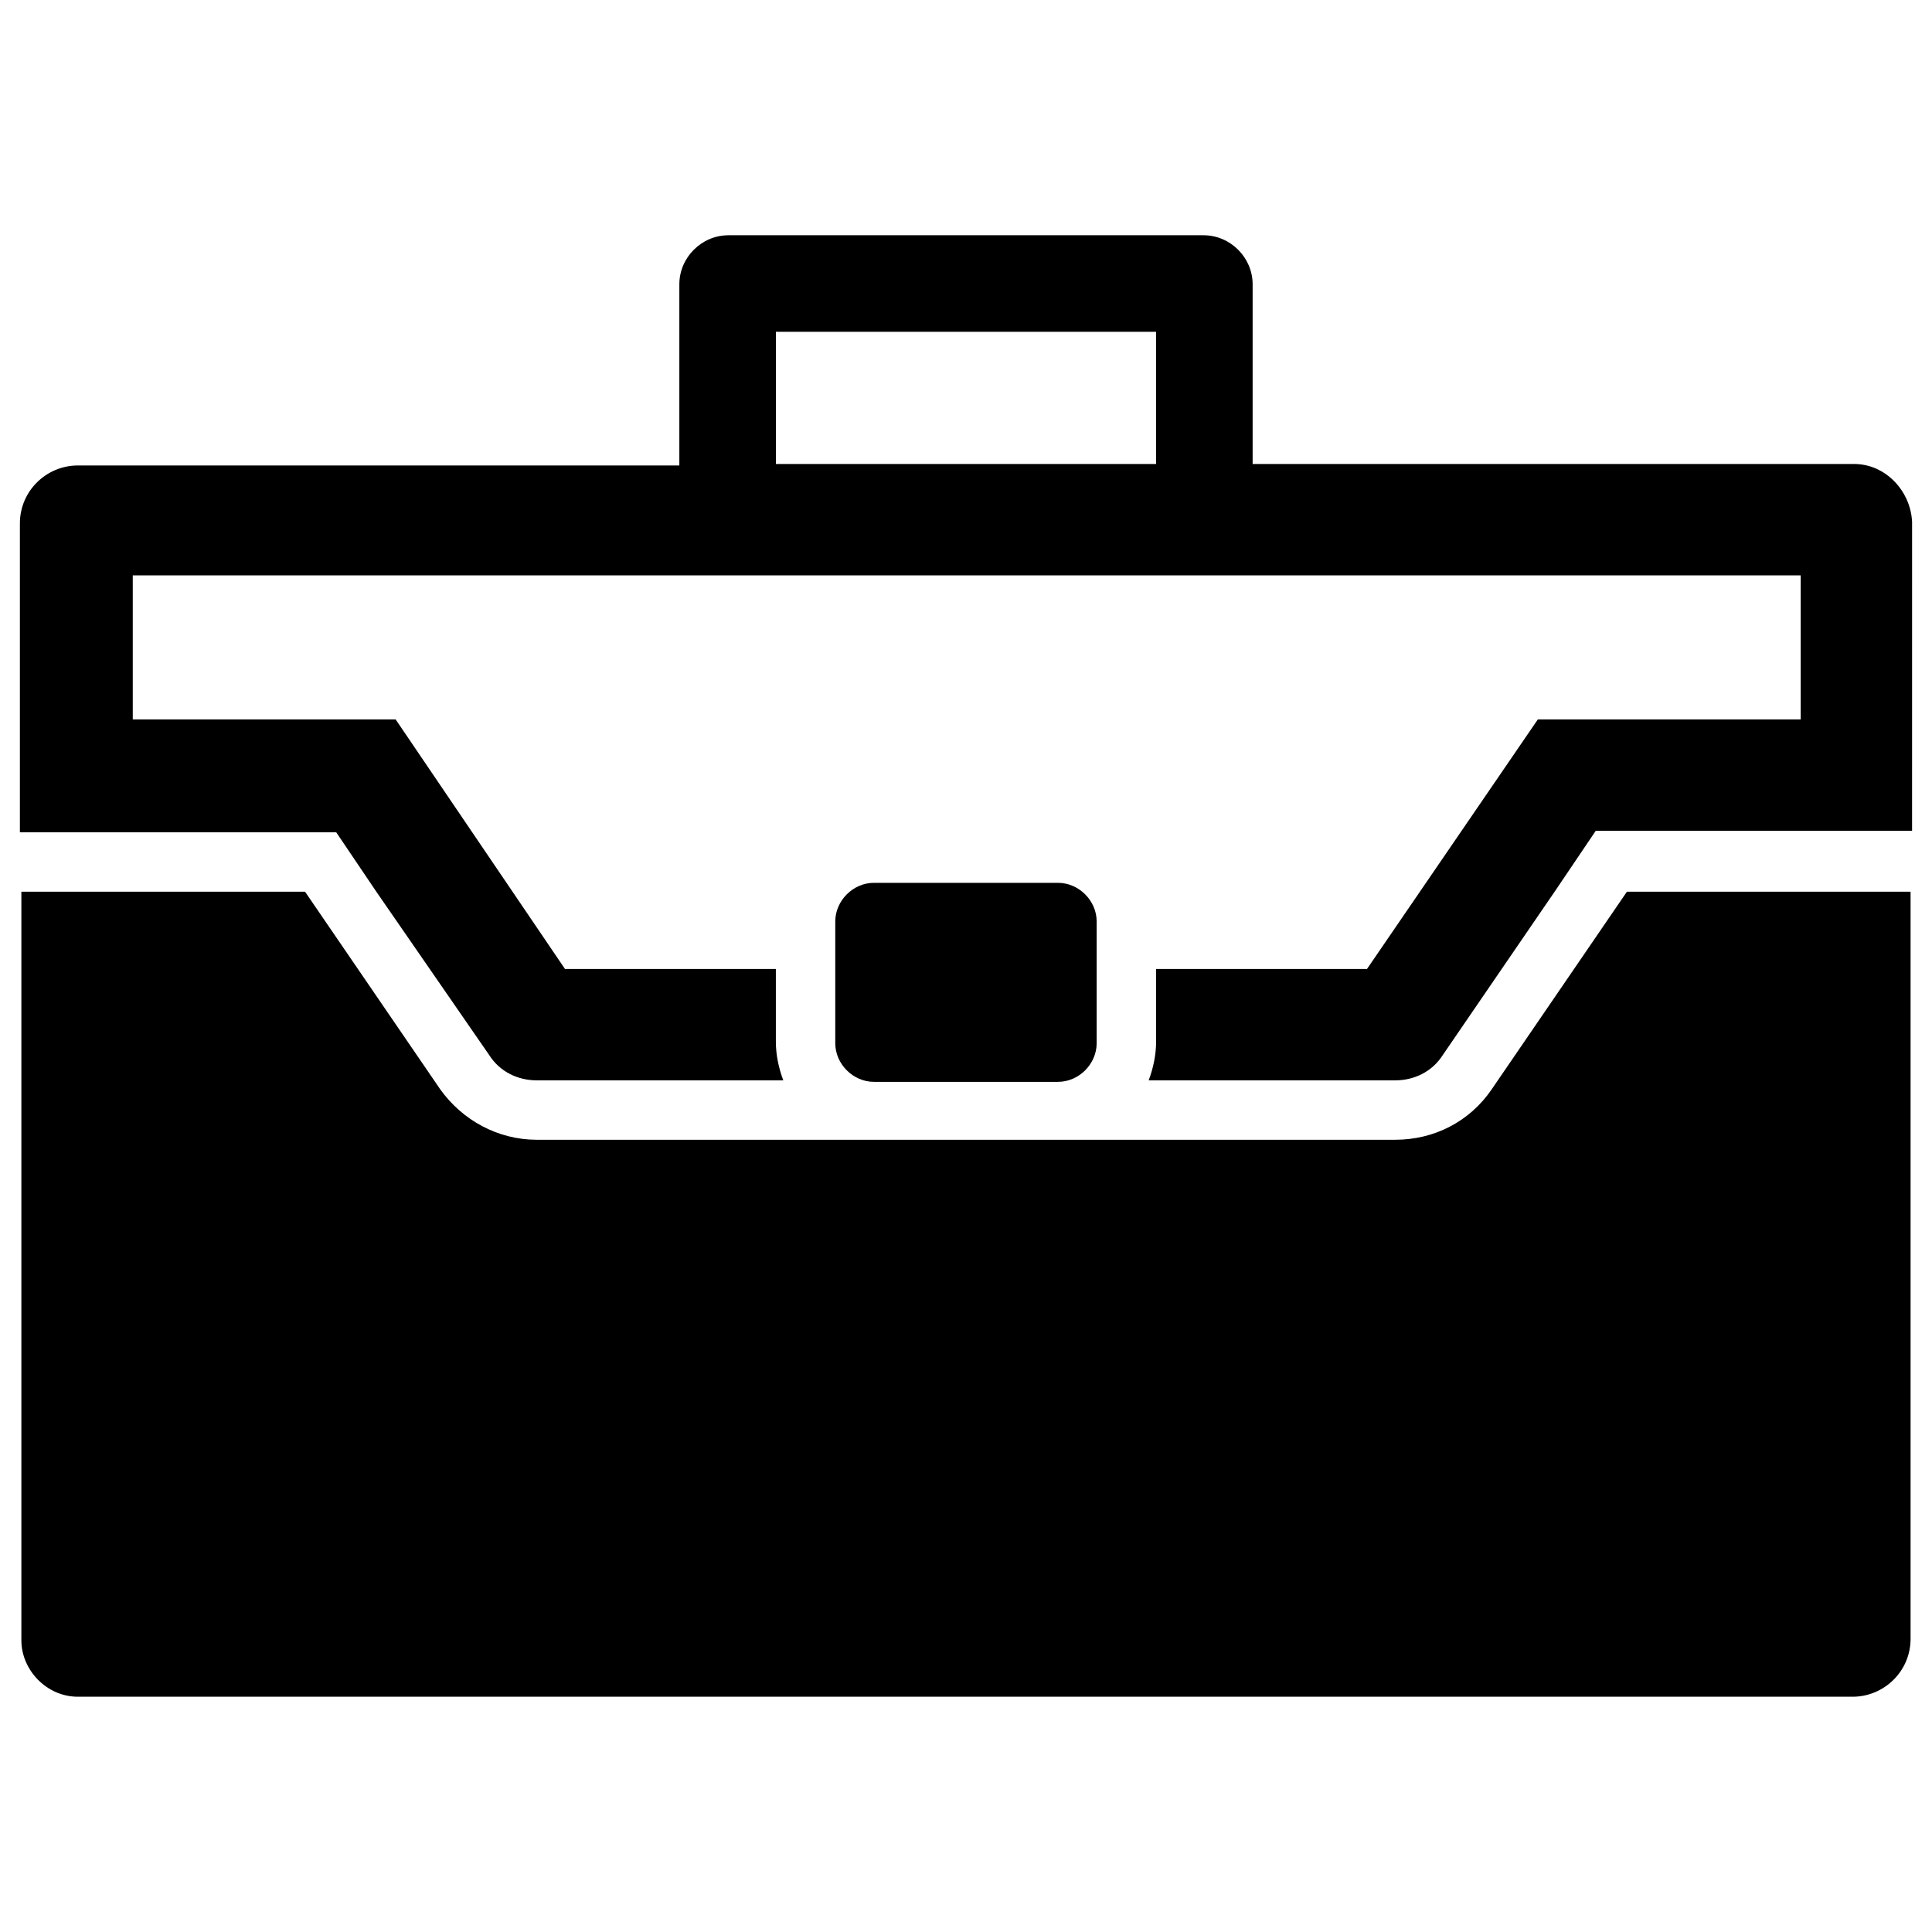
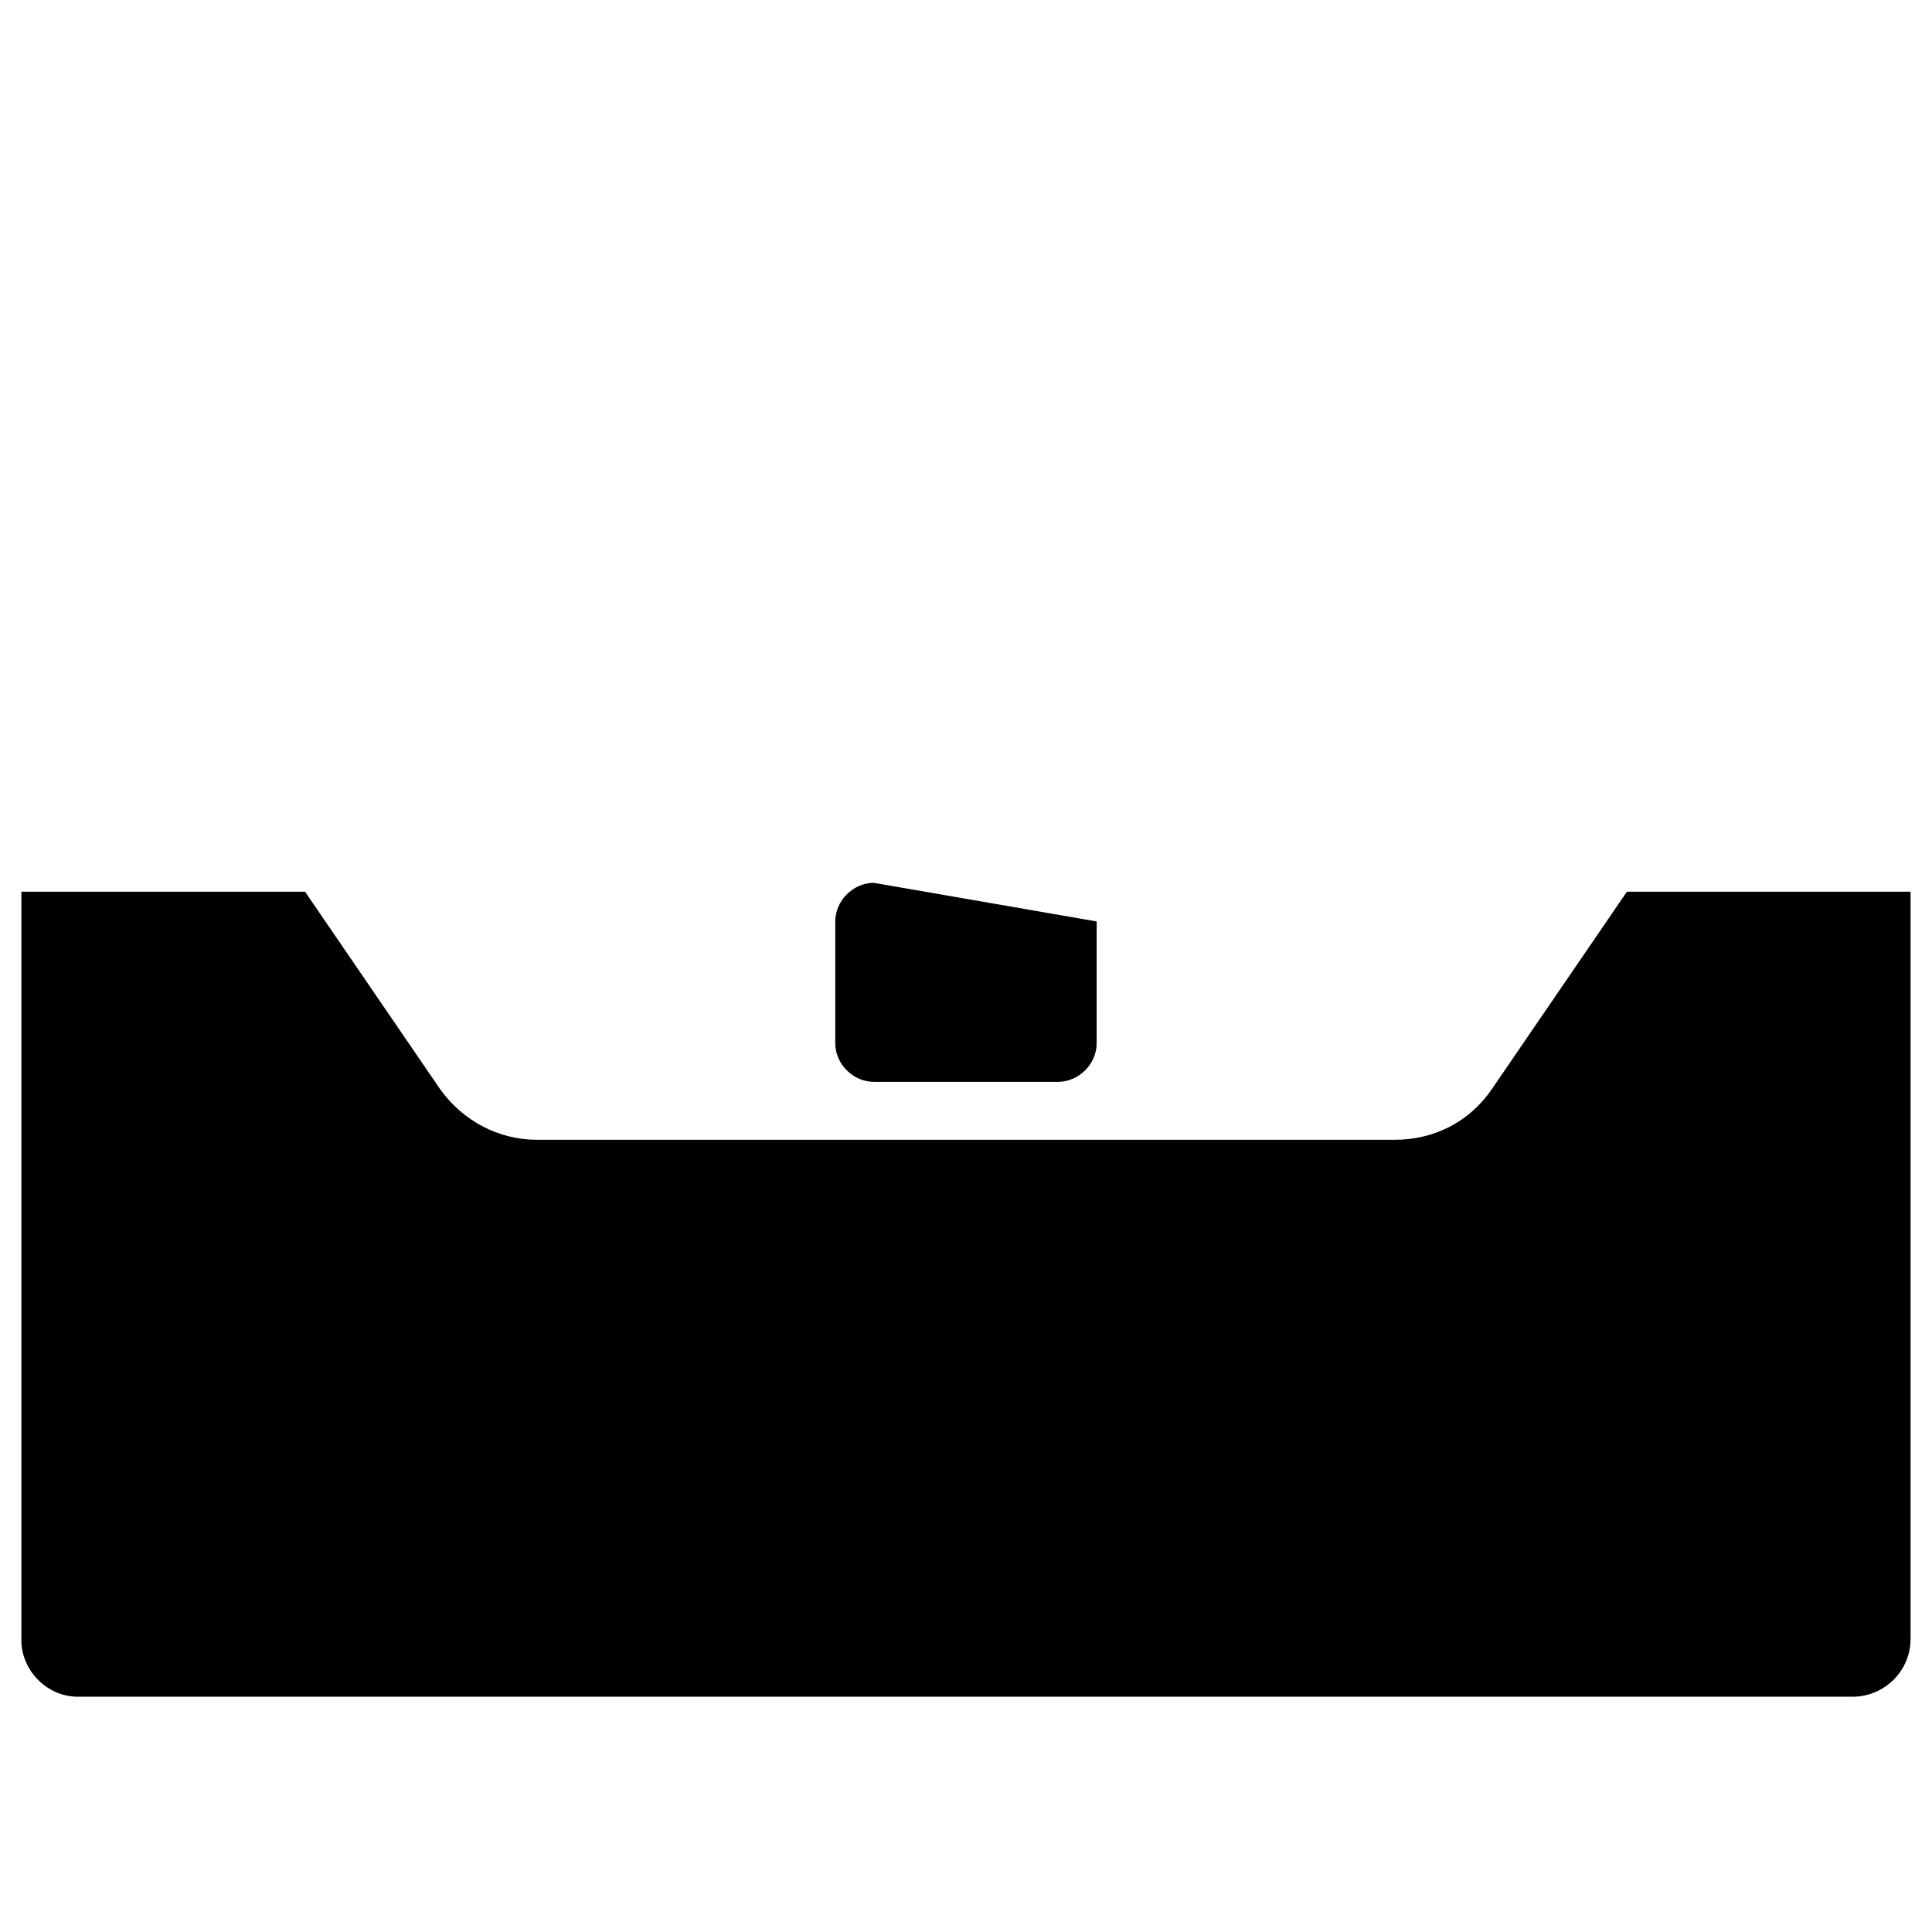
<svg xmlns="http://www.w3.org/2000/svg" fill="#000000" width="800px" height="800px" version="1.1" viewBox="144 144 512 512">
  <g>
-     <path d="m635.37 266.96h-159.41v-47.625c0-7.086-5.902-12.988-12.988-12.988h-125.95c-7.086 0-12.988 5.902-12.988 12.988v48.02h-159.41c-8.266 0-15.352 6.691-15.352 15.352v81.867h83.836l10.629 15.742 29.914 43.297c2.754 4.328 7.477 6.691 12.594 6.691h65.336c-1.18-3.148-1.969-6.691-1.969-10.234v-19.285h-55.887l-44.871-66.125h-69.668v-38.18h442.02v38.18h-69.668l-45.266 66.125h-55.891v19.285c0 3.543-0.789 7.086-1.969 10.234h65.336c5.117 0 9.84-2.363 12.594-6.691l29.914-43.691 10.629-15.742h83.836l0.004-81.867c-0.395-8.266-7.086-15.352-15.352-15.352zm-184.99 0h-100.76v-35.031h100.76z" />
    <path d="m164.62 593.65h470.35c8.266 0 15.352-6.691 15.352-15.352v-197.98h-75.18l-35.816 52.348c-5.902 8.66-15.352 13.383-25.586 13.383h-227.5c-10.234 0-19.68-5.117-25.586-13.383l-35.812-52.348h-75.18v198.38c0 7.871 6.691 14.953 14.957 14.953z" />
-     <path d="m375.59 377.96c-5.512 0-10.234 4.723-10.234 10.234v32.273c0 5.512 4.723 10.234 10.234 10.234h48.805c5.512 0 10.234-4.723 10.234-10.234v-32.273c0-5.512-4.723-10.234-10.234-10.234z" />
+     <path d="m375.59 377.96c-5.512 0-10.234 4.723-10.234 10.234v32.273c0 5.512 4.723 10.234 10.234 10.234h48.805c5.512 0 10.234-4.723 10.234-10.234v-32.273z" />
  </g>
</svg>